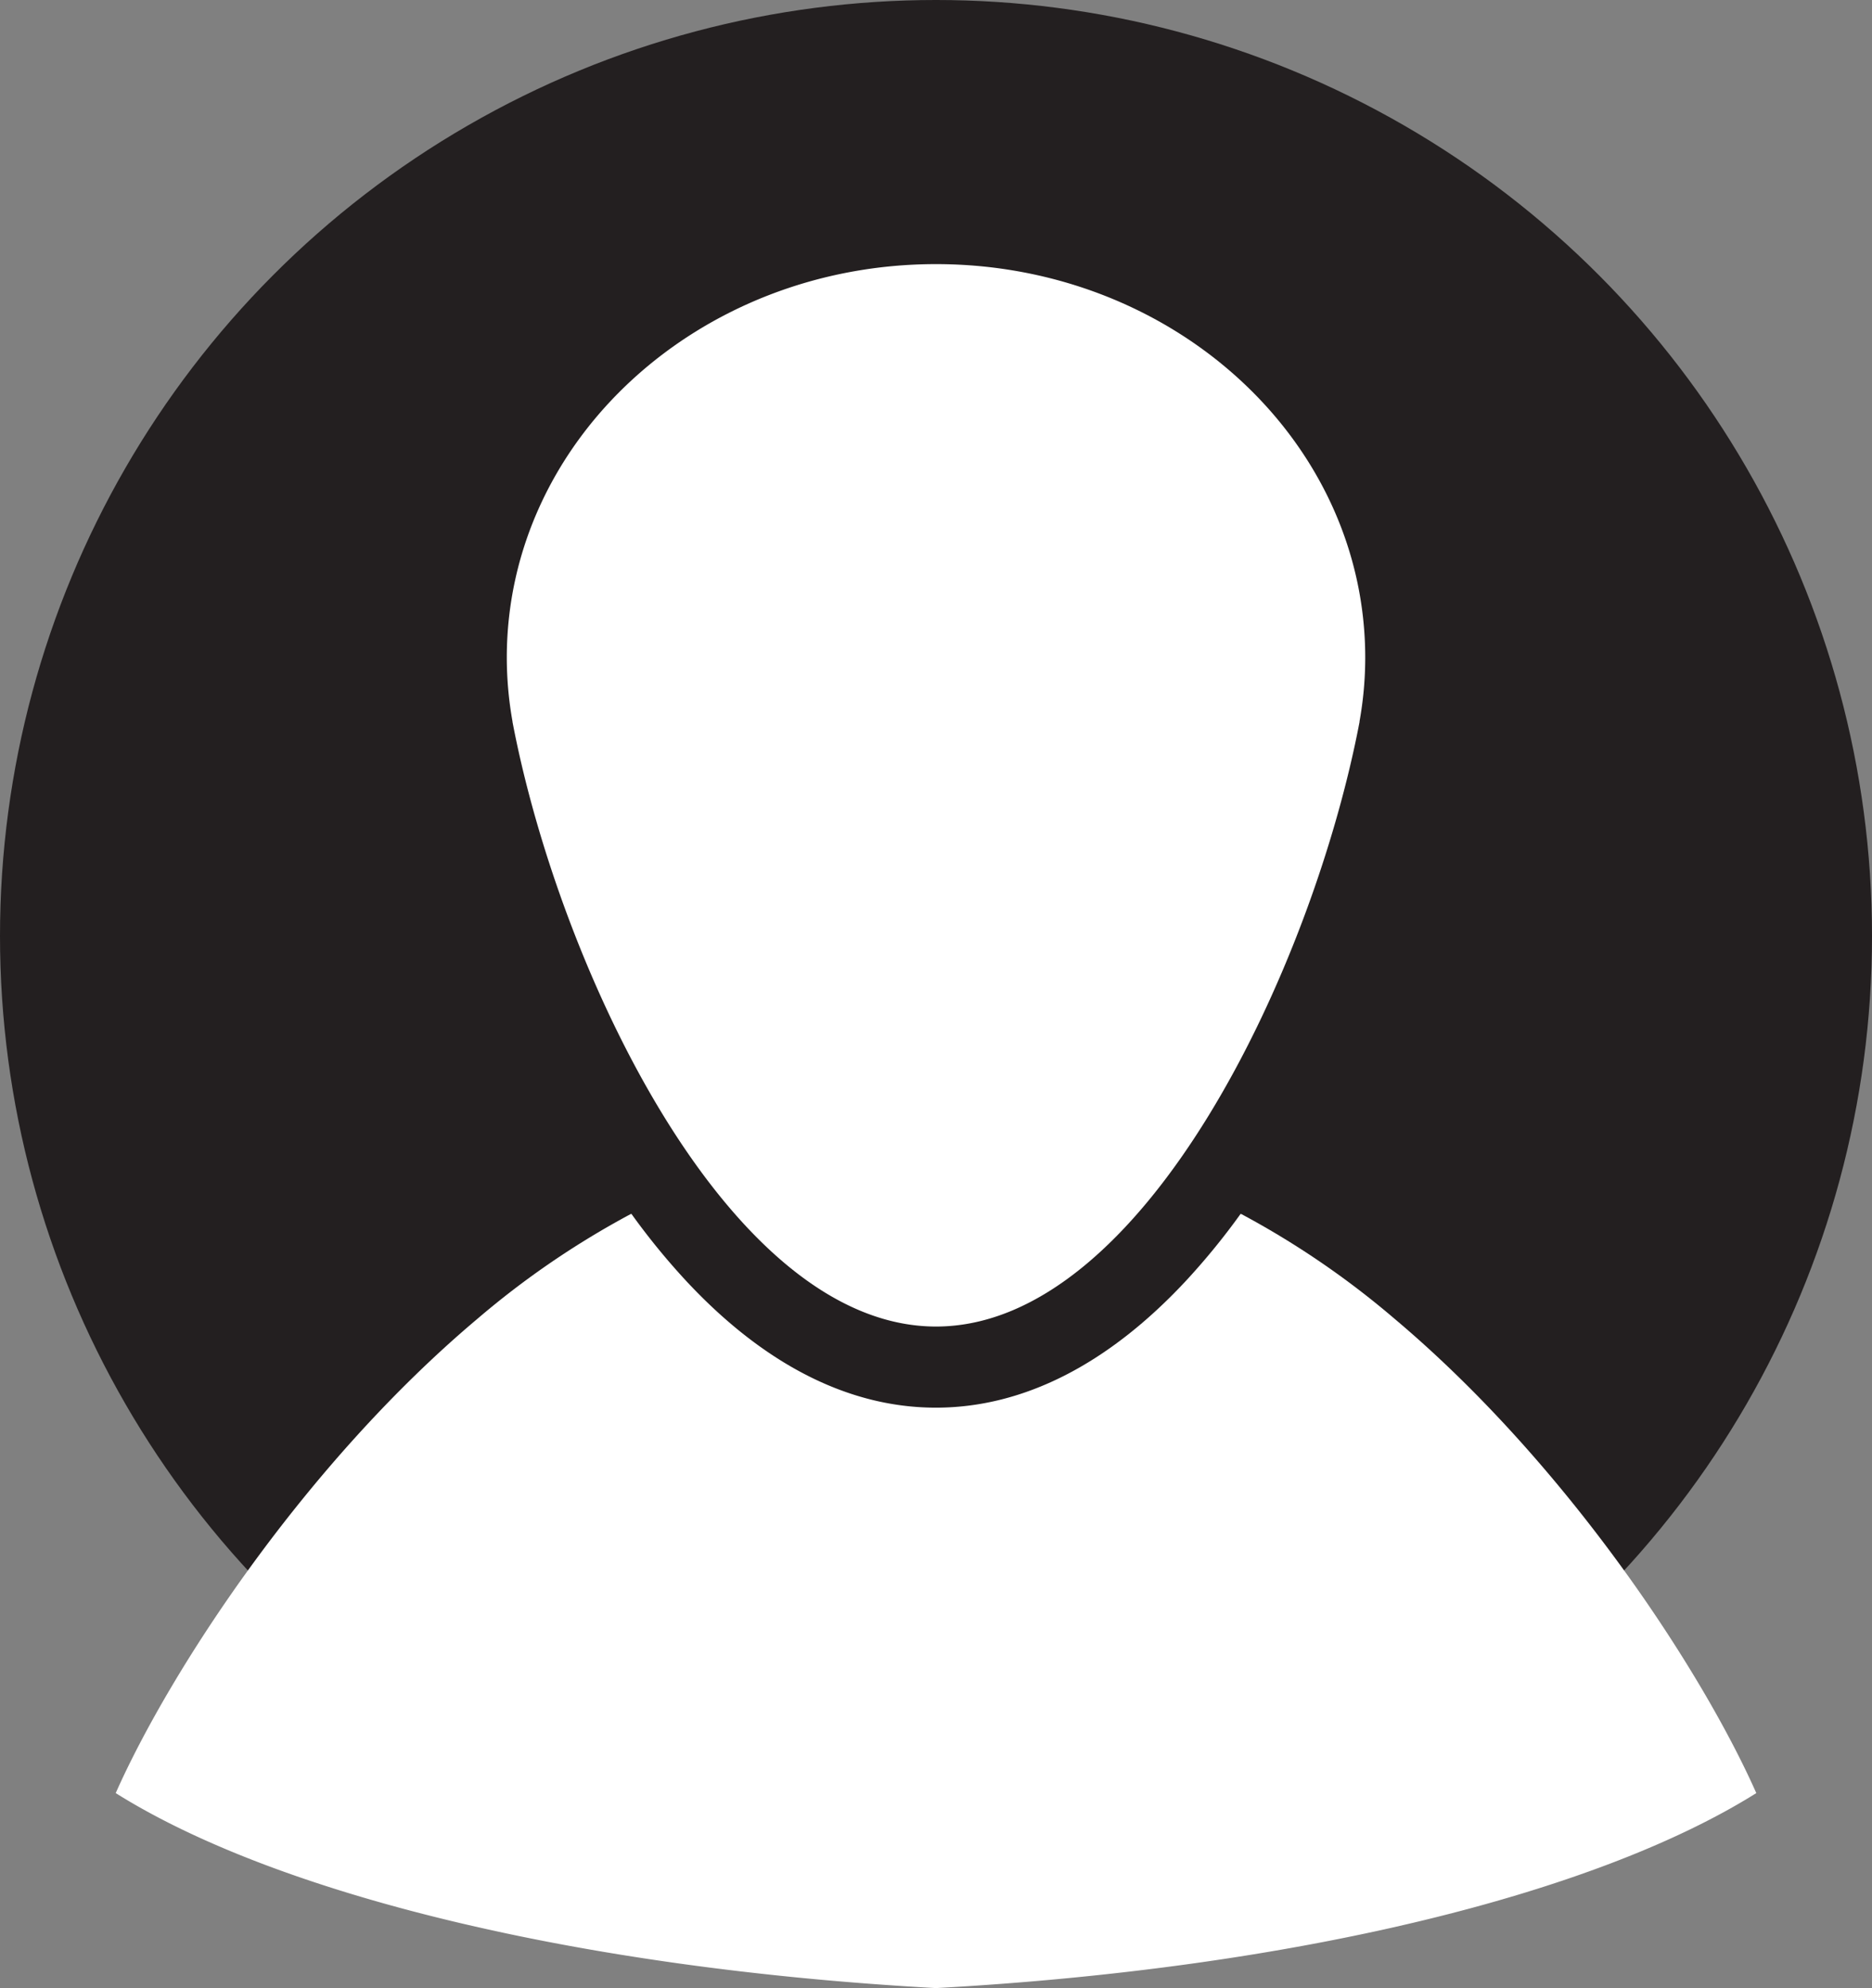
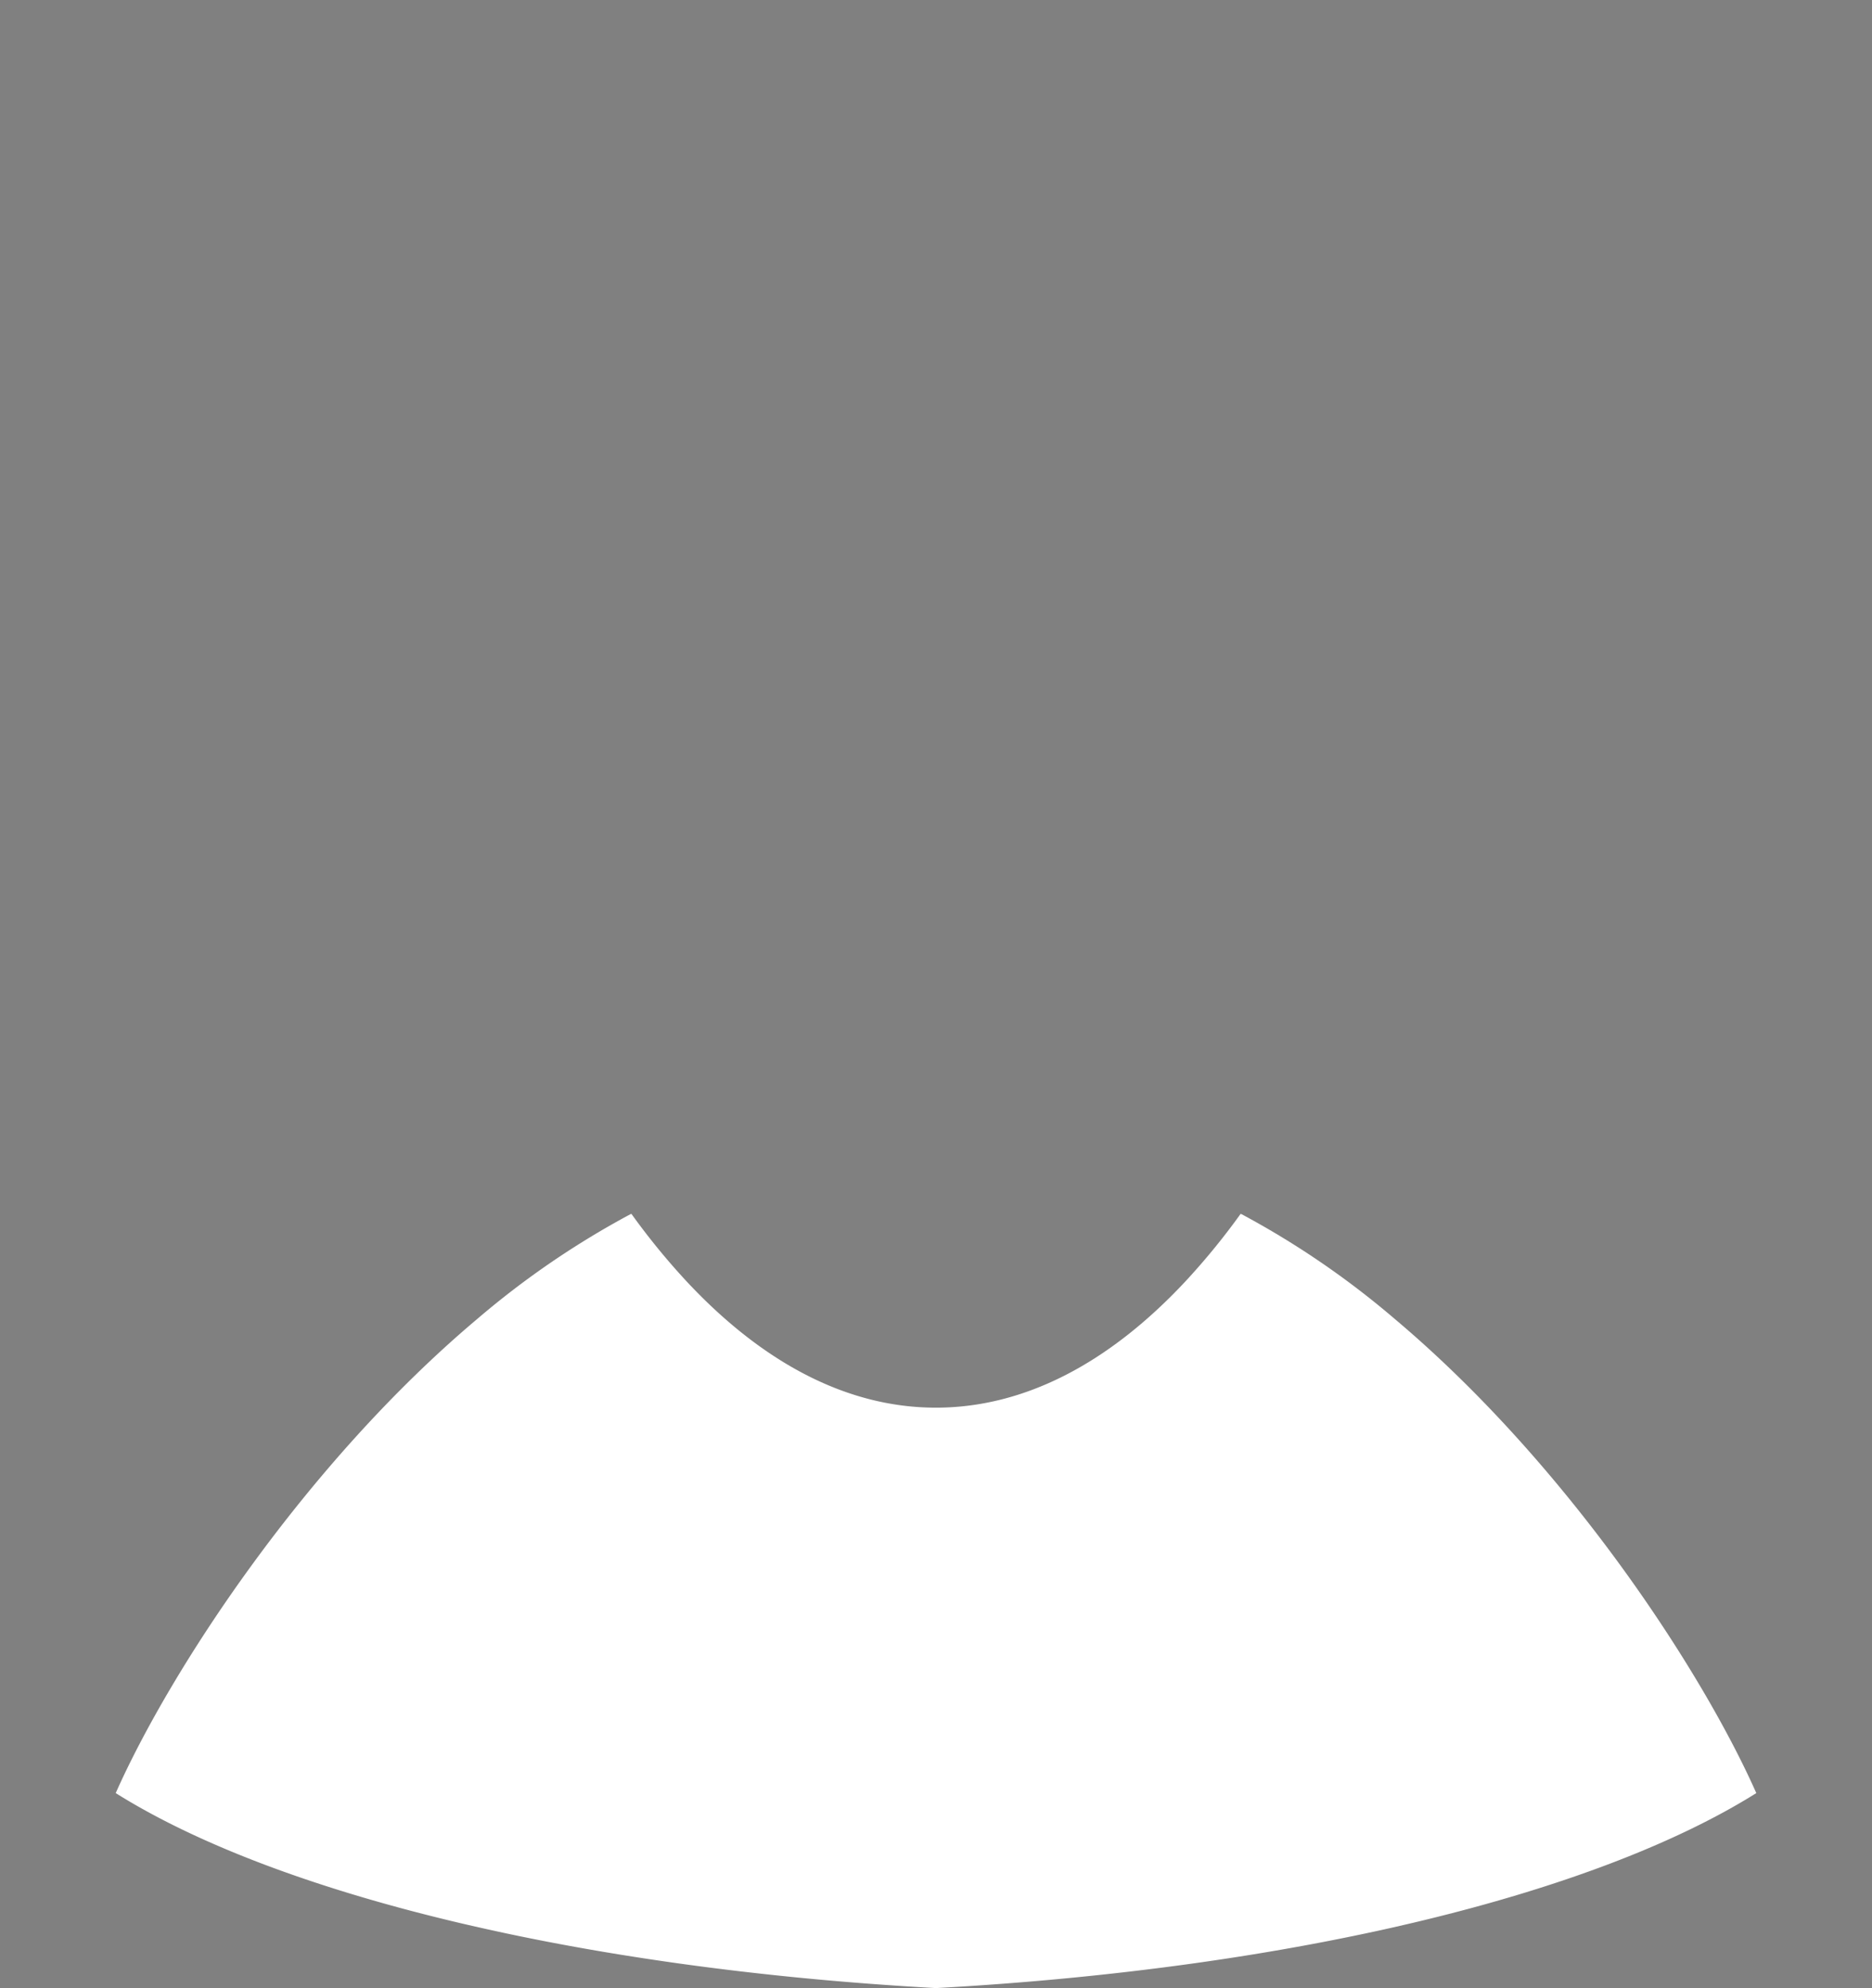
<svg xmlns="http://www.w3.org/2000/svg" width="184.467" height="195.912" viewBox="0 0 184.467 195.912">
  <rect x="0" y="0" width="184.467" height="195.912" fill="#808080" stroke="none" />
  <defs>
    <style>.a{fill:none;}.b{clip-path:url(#a);}.c{fill:#231f20;}.d{fill:#fff;}</style>
    <clipPath id="a">
-       <circle class="a" cx="92.234" cy="92.234" r="92.234" />
-     </clipPath>
+       </clipPath>
  </defs>
  <g transform="translate(-183 -379.125)">
    <g class="b" transform="translate(183 379.125)">
-       <circle class="c" cx="92.234" cy="92.234" r="92.234" />
-     </g>
+       </g>
    <g transform="translate(194.402 405.15)">
      <g transform="translate(0)">
-         <path class="d" d="M1044.364,300.458c4.579,24.109,21.208,59.592,41.729,59.61h.016c20.521-.018,37.15-35.5,41.732-59.61l-.011,0a35.661,35.661,0,0,0,.567-6.3c0-21.414-18.931-38.775-42.287-38.785h-.016c-23.357.01-42.287,17.371-42.287,38.785a36.033,36.033,0,0,0,.565,6.3Z" transform="translate(-1005.269 -255.371)" />
        <path class="d" d="M1038.471,540.967c35.256-1.943,64.918-9.234,80.824-19.215-5.3-11.956-18.559-32.355-35.641-46.736a84.6,84.6,0,0,0-15.126-10.336h-.055a68.5,68.5,0,0,1-5.429,6.643c-7.64,8.185-15.981,12.444-24.581,12.447s-16.938-4.263-24.58-12.447a68.561,68.561,0,0,1-5.428-6.643h-.056a84.7,84.7,0,0,0-15.128,10.336c-17.08,14.381-30.339,34.78-35.64,46.736,15.905,9.981,45.565,17.272,80.824,19.215h.016Z" transform="translate(-957.631 -371.079)" />
      </g>
    </g>
  </g>
</svg>